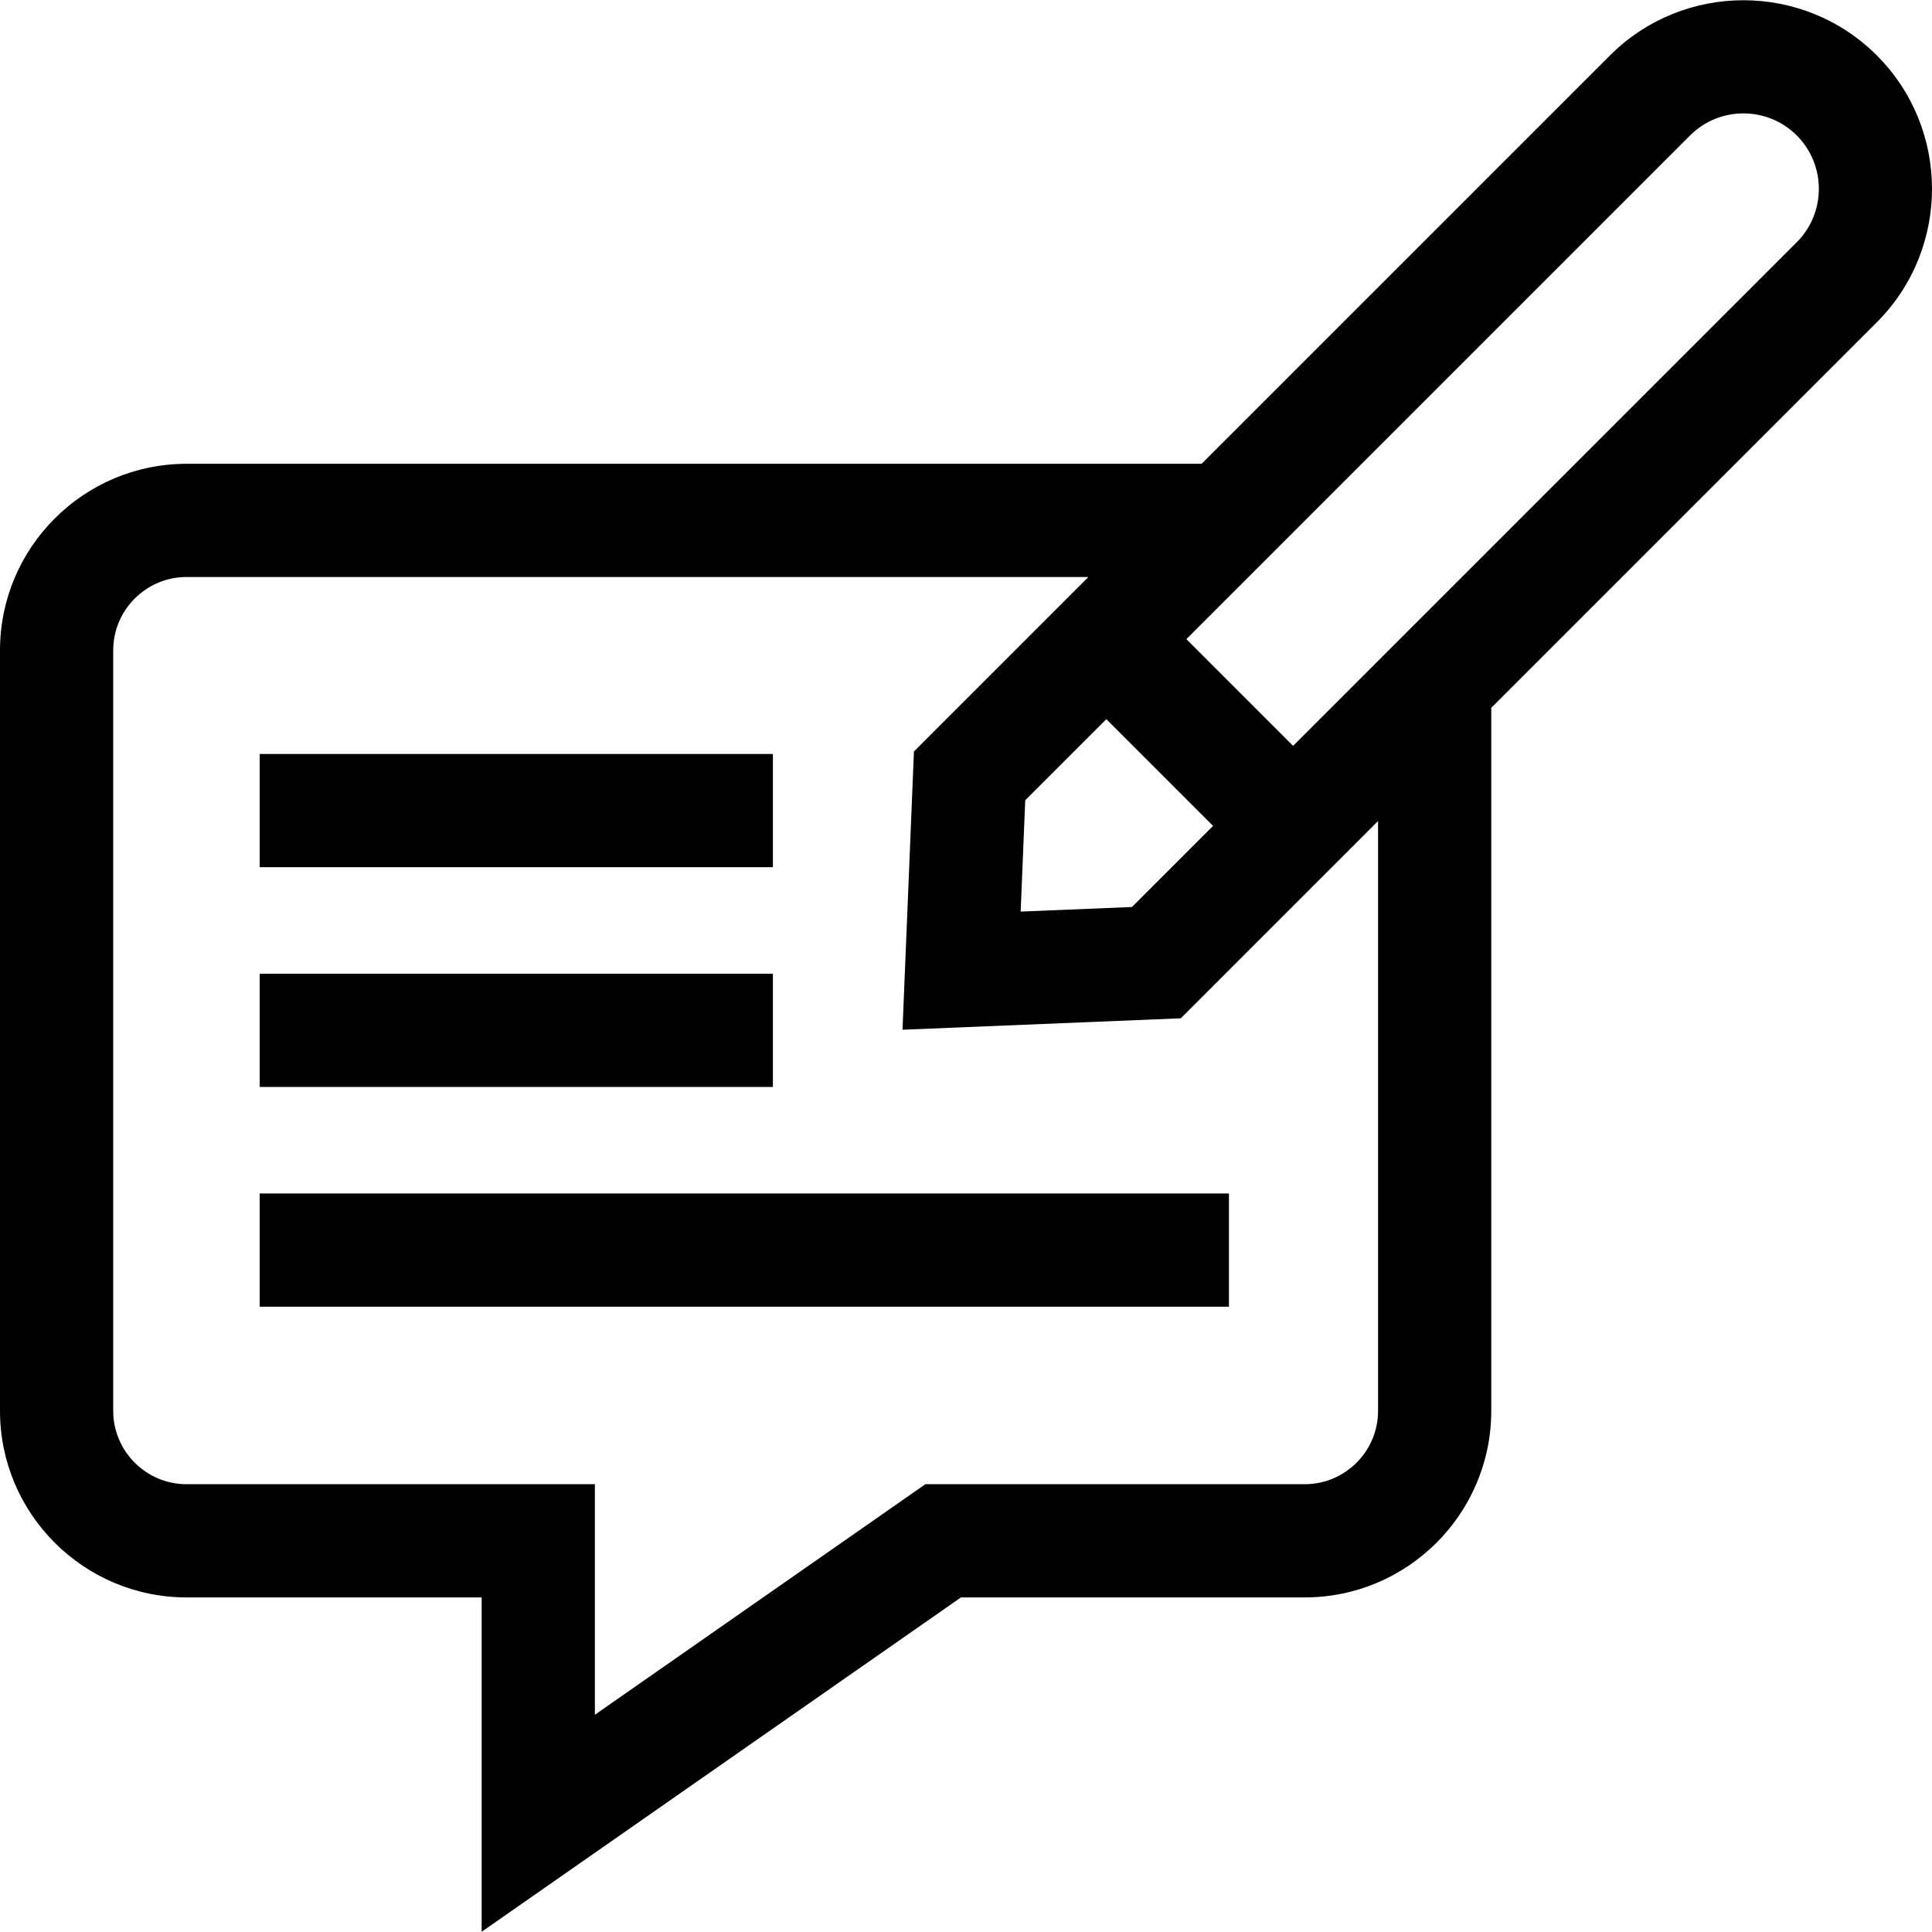
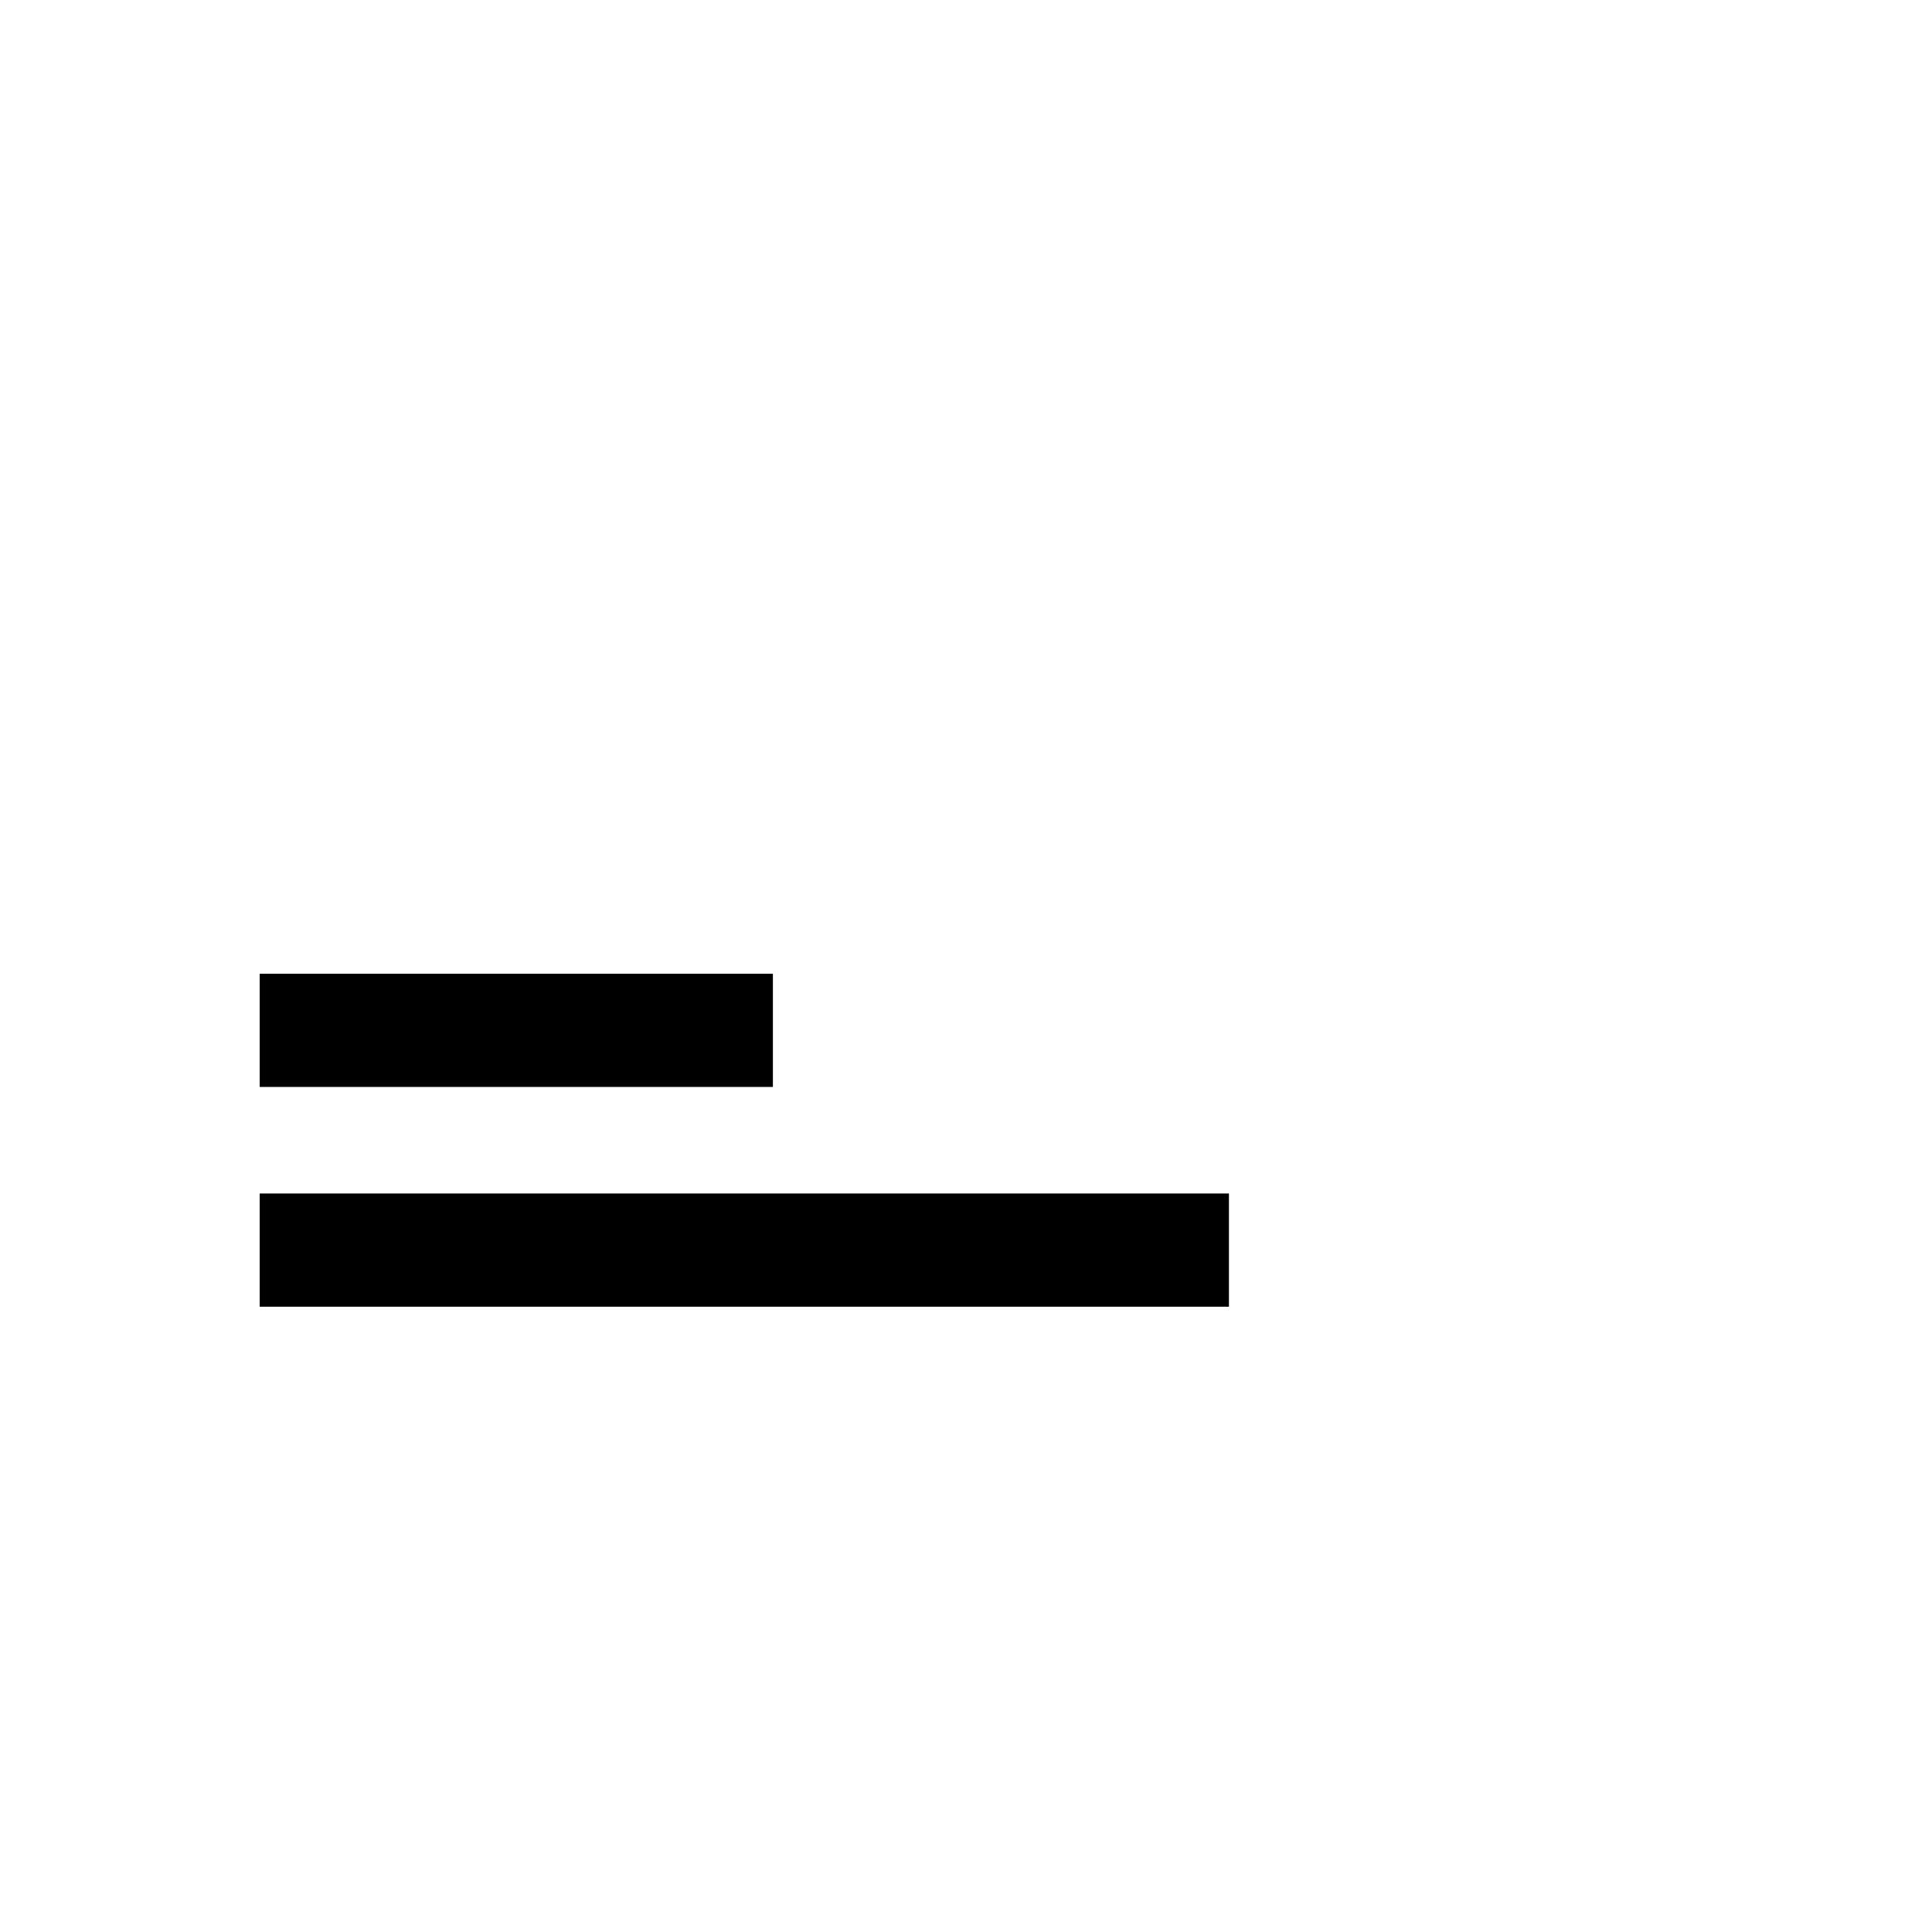
<svg xmlns="http://www.w3.org/2000/svg" id="Capa_1" enable-background="new 0 0 511.976 511.976" height="512" viewBox="0 0 511.976 511.976" width="512">
  <g>
-     <path d="m497.355 14.683c-19.496-19.492-51.217-19.493-70.711.001l-108.221 108.222h-268.983c-27.262 0-49.44 22.179-49.44 49.44v201.524c0 27.262 22.179 49.44 49.44 49.44h78.2v88.602l127.014-88.602h91.088c27.262 0 49.44-22.179 49.44-49.44v-186.302l102.174-102.173c19.494-19.495 19.494-51.216-.001-70.712zm-204.182 175.9 28.283 28.283-21.487 21.487-29.496 1.213 1.213-29.496zm72.01 183.288c0 10.72-8.721 19.44-19.44 19.44h-100.518l-87.584 61.096v-61.096h-108.201c-10.72 0-19.44-8.721-19.44-19.44v-201.525c0-10.72 8.721-19.44 19.44-19.44h238.982l-46.23 46.23-3.031 73.742 73.742-3.031 52.279-52.279v156.303zm110.96-309.689-133.473 133.472-28.284-28.284 133.471-133.472c7.799-7.799 20.489-7.798 28.284-.001 7.798 7.798 7.798 20.487.002 28.285z" />
-     <path d="m68.817 199.805h136v30h-136z" />
    <path d="m68.817 258.039h136v30h-136z" />
    <path d="m68.817 316.274h256.85v30h-256.85z" />
  </g>
</svg>